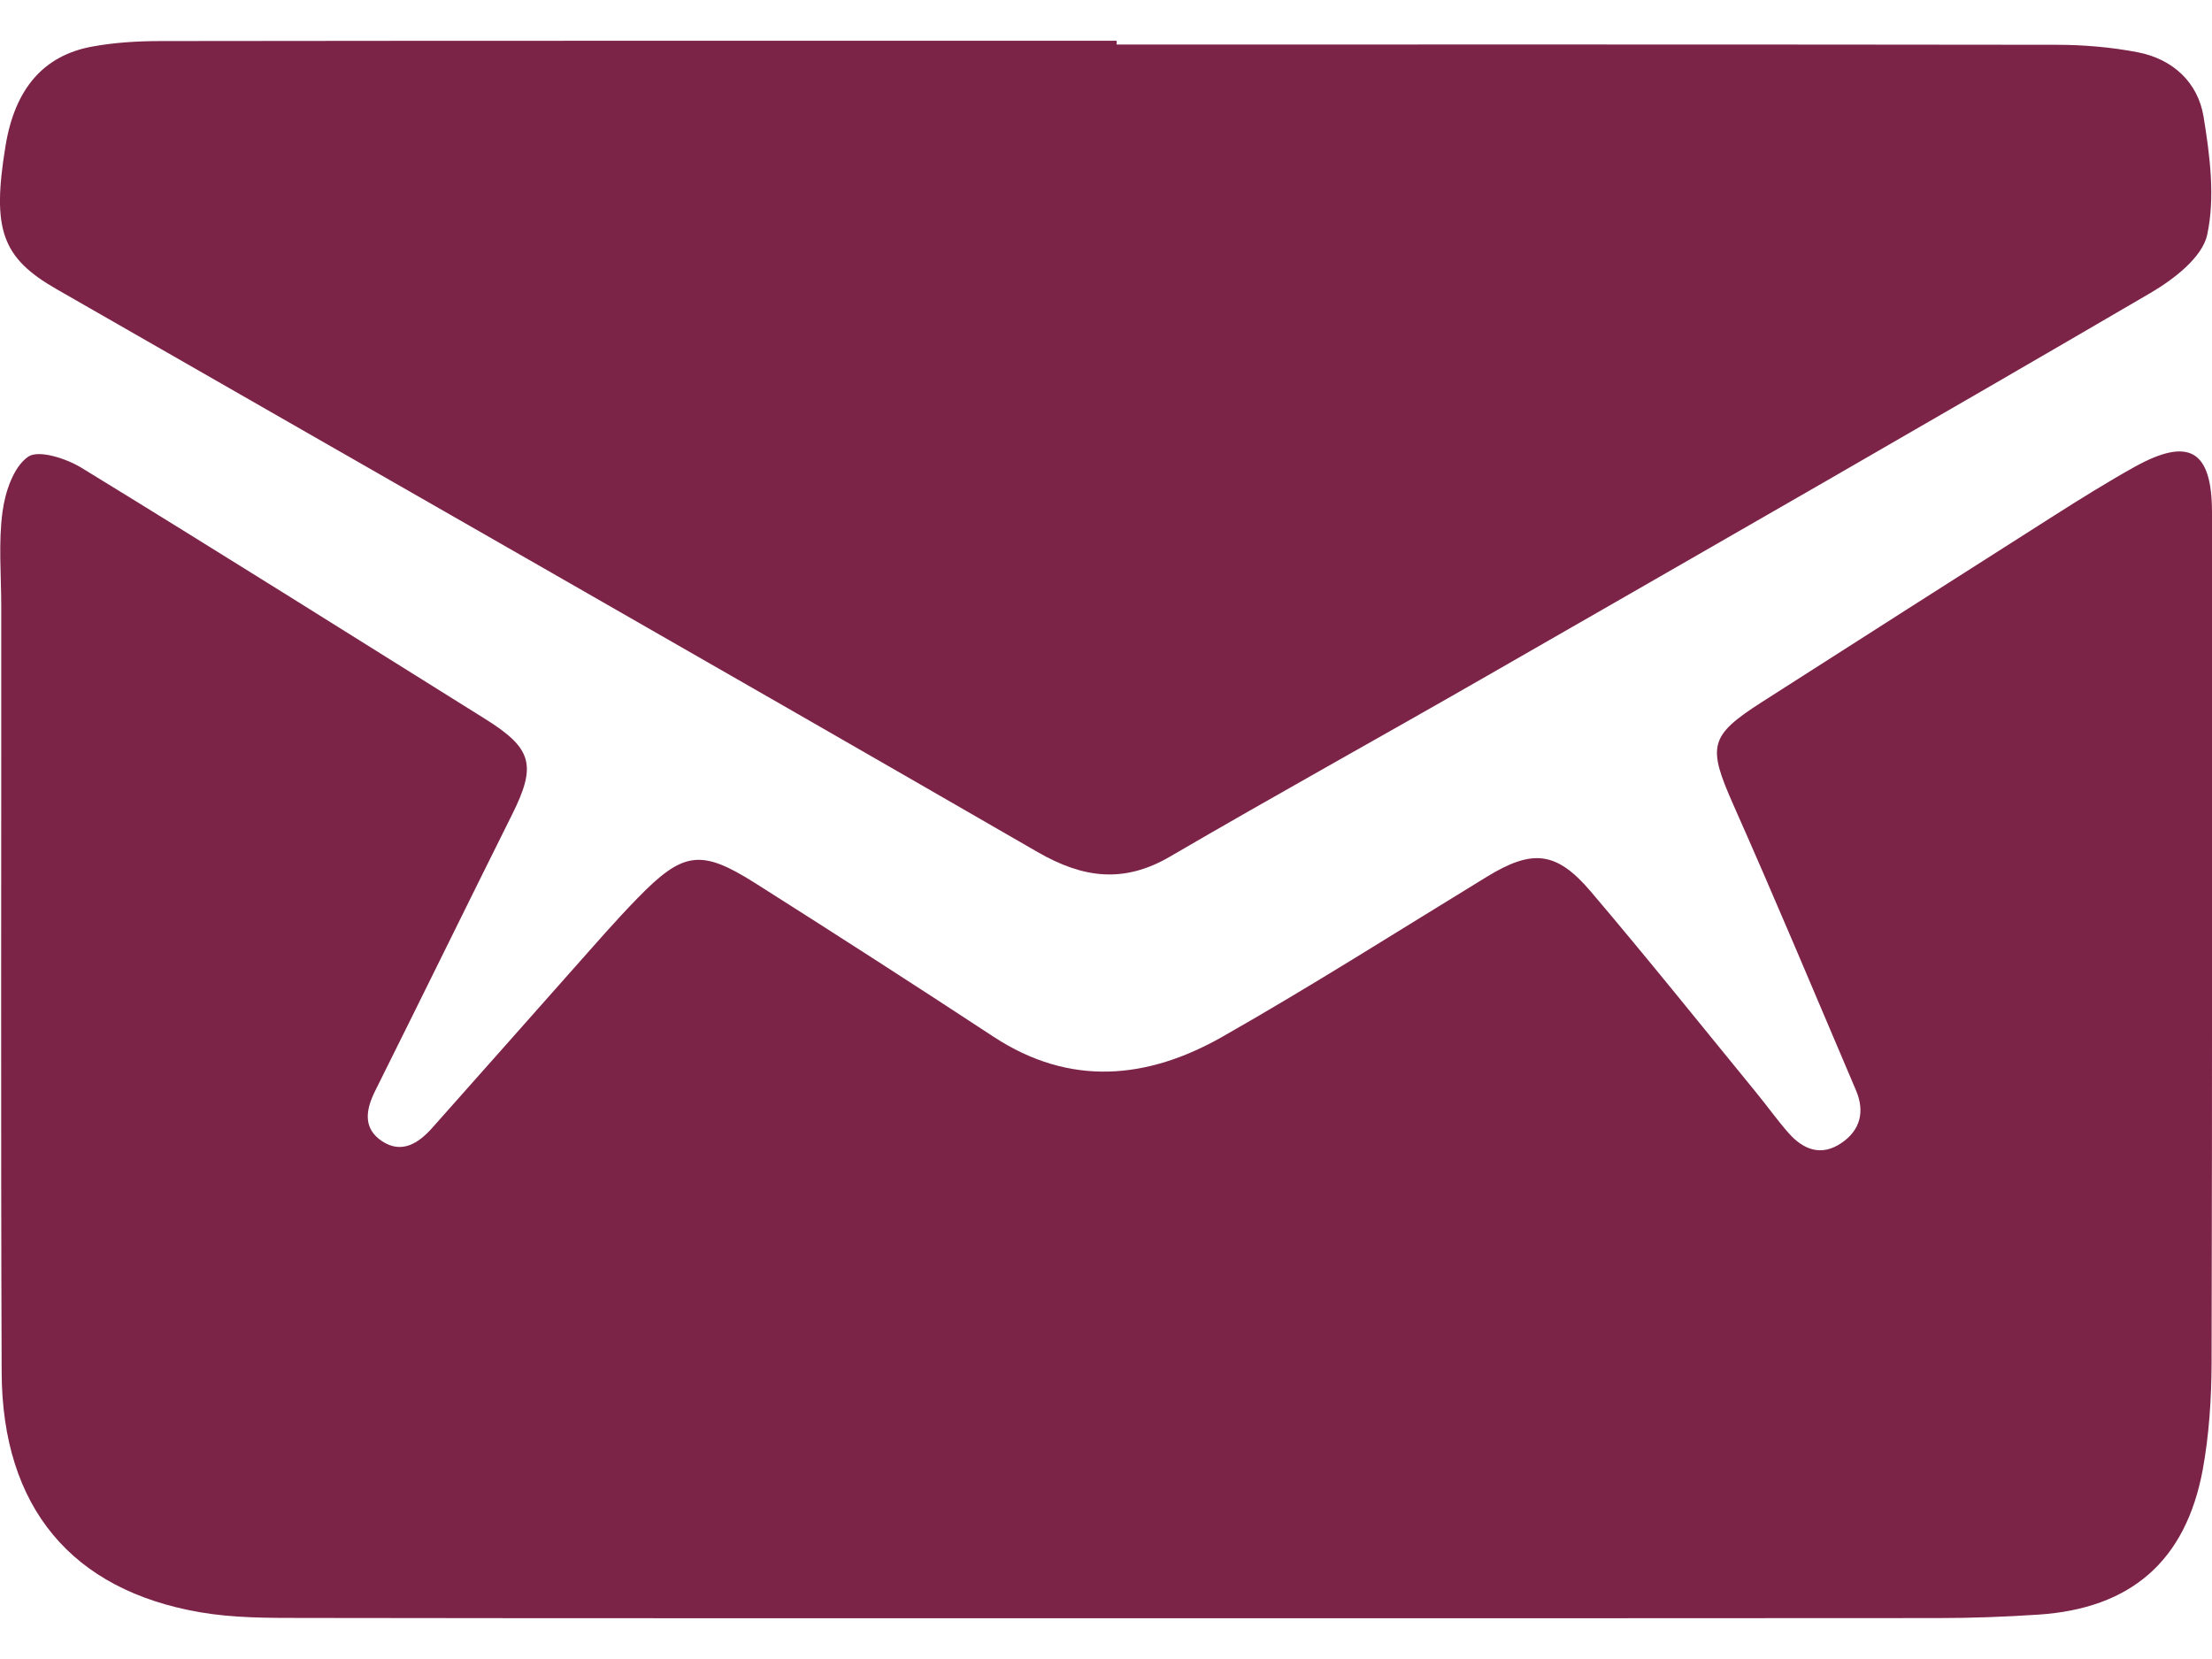
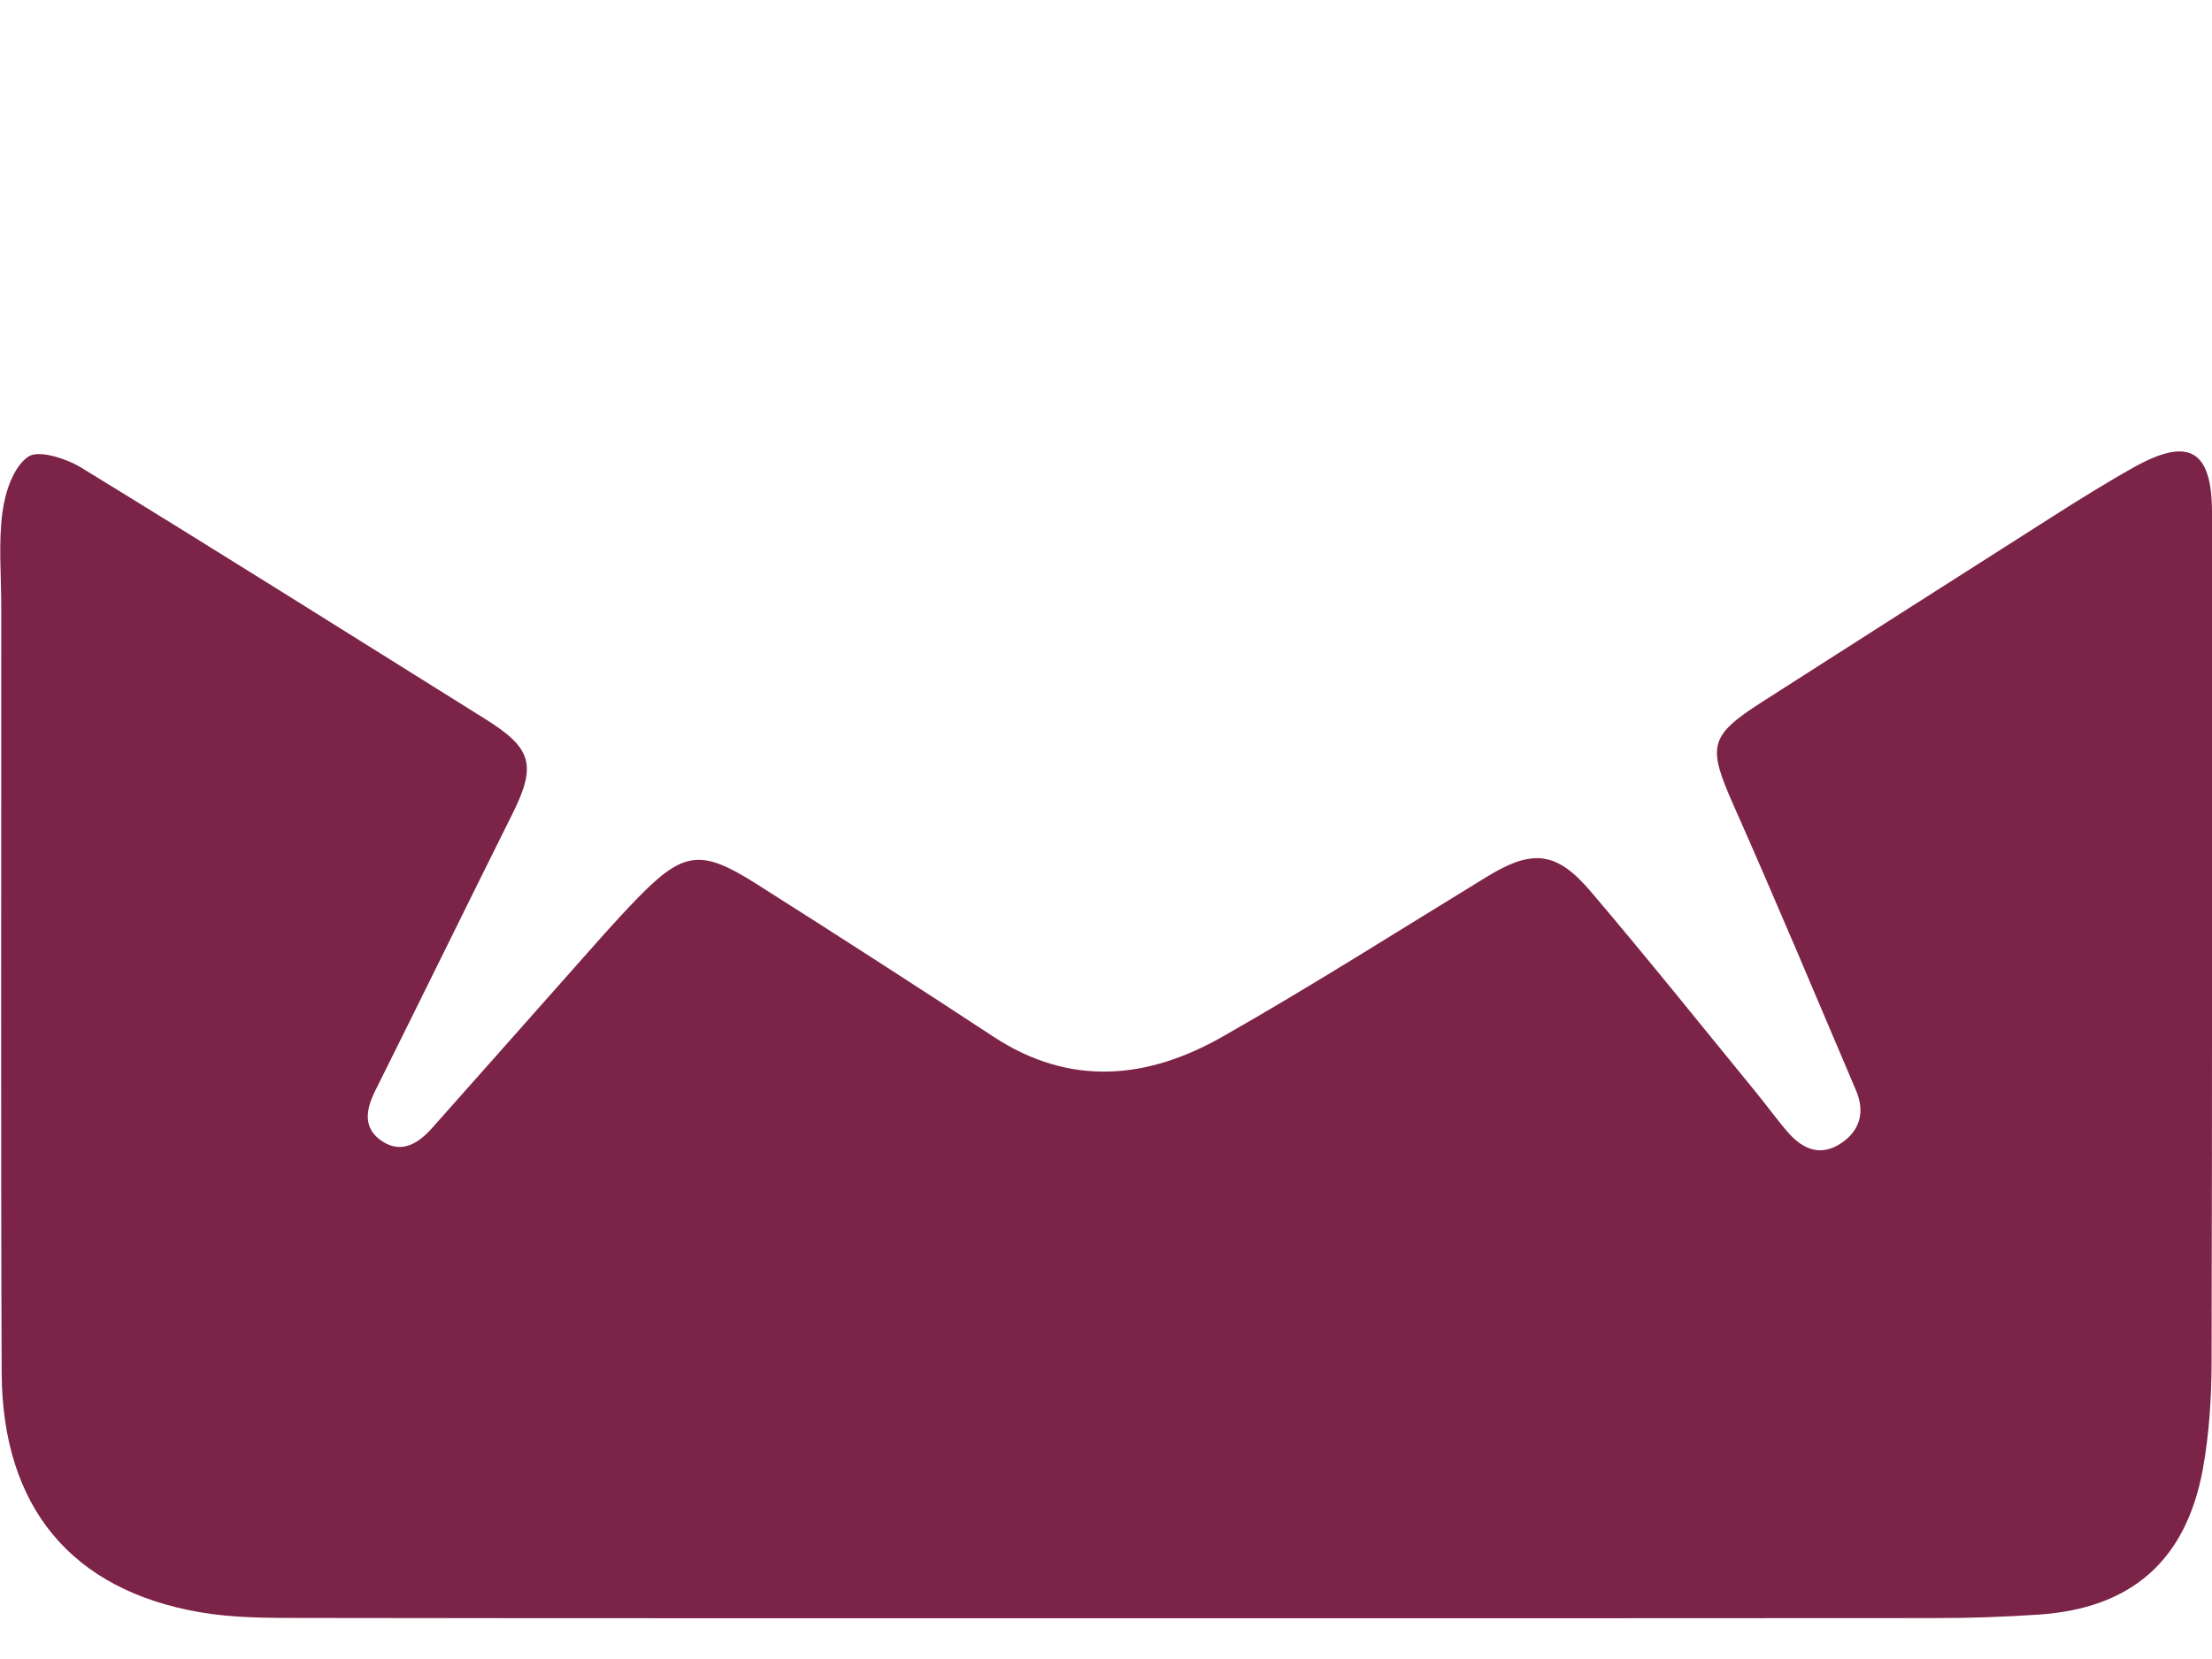
<svg xmlns="http://www.w3.org/2000/svg" width="16" height="12" viewBox="0 0 16 12" fill="none">
  <g id="ç¼ç»">
    <path id="Fill 1" fill-rule="evenodd" clip-rule="evenodd" d="M8.175 11.705C6.175 11.705 4.176 11.706 2.176 11.703C1.933 11.703 1.686 11.703 1.448 11.662C0.517 11.502 0.016 10.901 0.012 9.927C0.005 8.08 0.01 6.233 0.009 4.386C0.009 4.158 -0.012 3.927 0.018 3.703C0.037 3.559 0.097 3.378 0.203 3.304C0.278 3.251 0.479 3.316 0.59 3.384C1.568 3.983 2.539 4.594 3.512 5.202C3.851 5.414 3.882 5.536 3.704 5.892C3.372 6.558 3.045 7.226 2.713 7.892C2.645 8.029 2.624 8.162 2.764 8.255C2.906 8.348 3.026 8.27 3.124 8.161C3.468 7.775 3.81 7.387 4.153 7.001C4.305 6.83 4.454 6.658 4.613 6.495C4.942 6.158 5.07 6.14 5.461 6.387C6.039 6.753 6.614 7.123 7.185 7.498C7.74 7.863 8.3 7.807 8.842 7.499C9.489 7.131 10.118 6.731 10.753 6.343C11.081 6.142 11.256 6.154 11.506 6.448C11.915 6.929 12.309 7.421 12.708 7.909C12.785 8.003 12.856 8.103 12.936 8.194C13.043 8.316 13.173 8.367 13.319 8.268C13.457 8.175 13.49 8.04 13.425 7.887C13.131 7.196 12.841 6.504 12.536 5.817C12.351 5.398 12.362 5.323 12.743 5.079C13.447 4.629 14.152 4.178 14.857 3.73C15.049 3.608 15.243 3.487 15.442 3.376C15.835 3.159 15.999 3.257 16 3.705C16 5.757 16.002 7.809 15.997 9.861C15.996 10.118 15.979 10.379 15.933 10.631C15.81 11.292 15.413 11.635 14.744 11.679C14.502 11.695 14.258 11.704 14.015 11.704C12.069 11.706 10.122 11.705 8.175 11.705Z" fill="#7C2348" />
-     <path id="Fill 3" fill-rule="evenodd" clip-rule="evenodd" d="M8.077 0.322C10.343 0.322 12.609 0.321 14.875 0.324C15.071 0.324 15.27 0.341 15.463 0.378C15.716 0.427 15.898 0.595 15.939 0.844C15.985 1.126 16.024 1.428 15.965 1.699C15.929 1.863 15.722 2.021 15.555 2.119C13.961 3.05 12.36 3.968 10.759 4.887C9.995 5.326 9.224 5.752 8.463 6.196C8.127 6.392 7.833 6.352 7.505 6.163C5.144 4.8 2.775 3.449 0.41 2.092C0.011 1.864 -0.059 1.658 0.04 1.055C0.107 0.645 0.312 0.402 0.666 0.337C0.829 0.307 0.998 0.297 1.165 0.297C3.469 0.294 5.773 0.295 8.077 0.295V0.322Z" fill="#7C2348" />
  </g>
</svg>